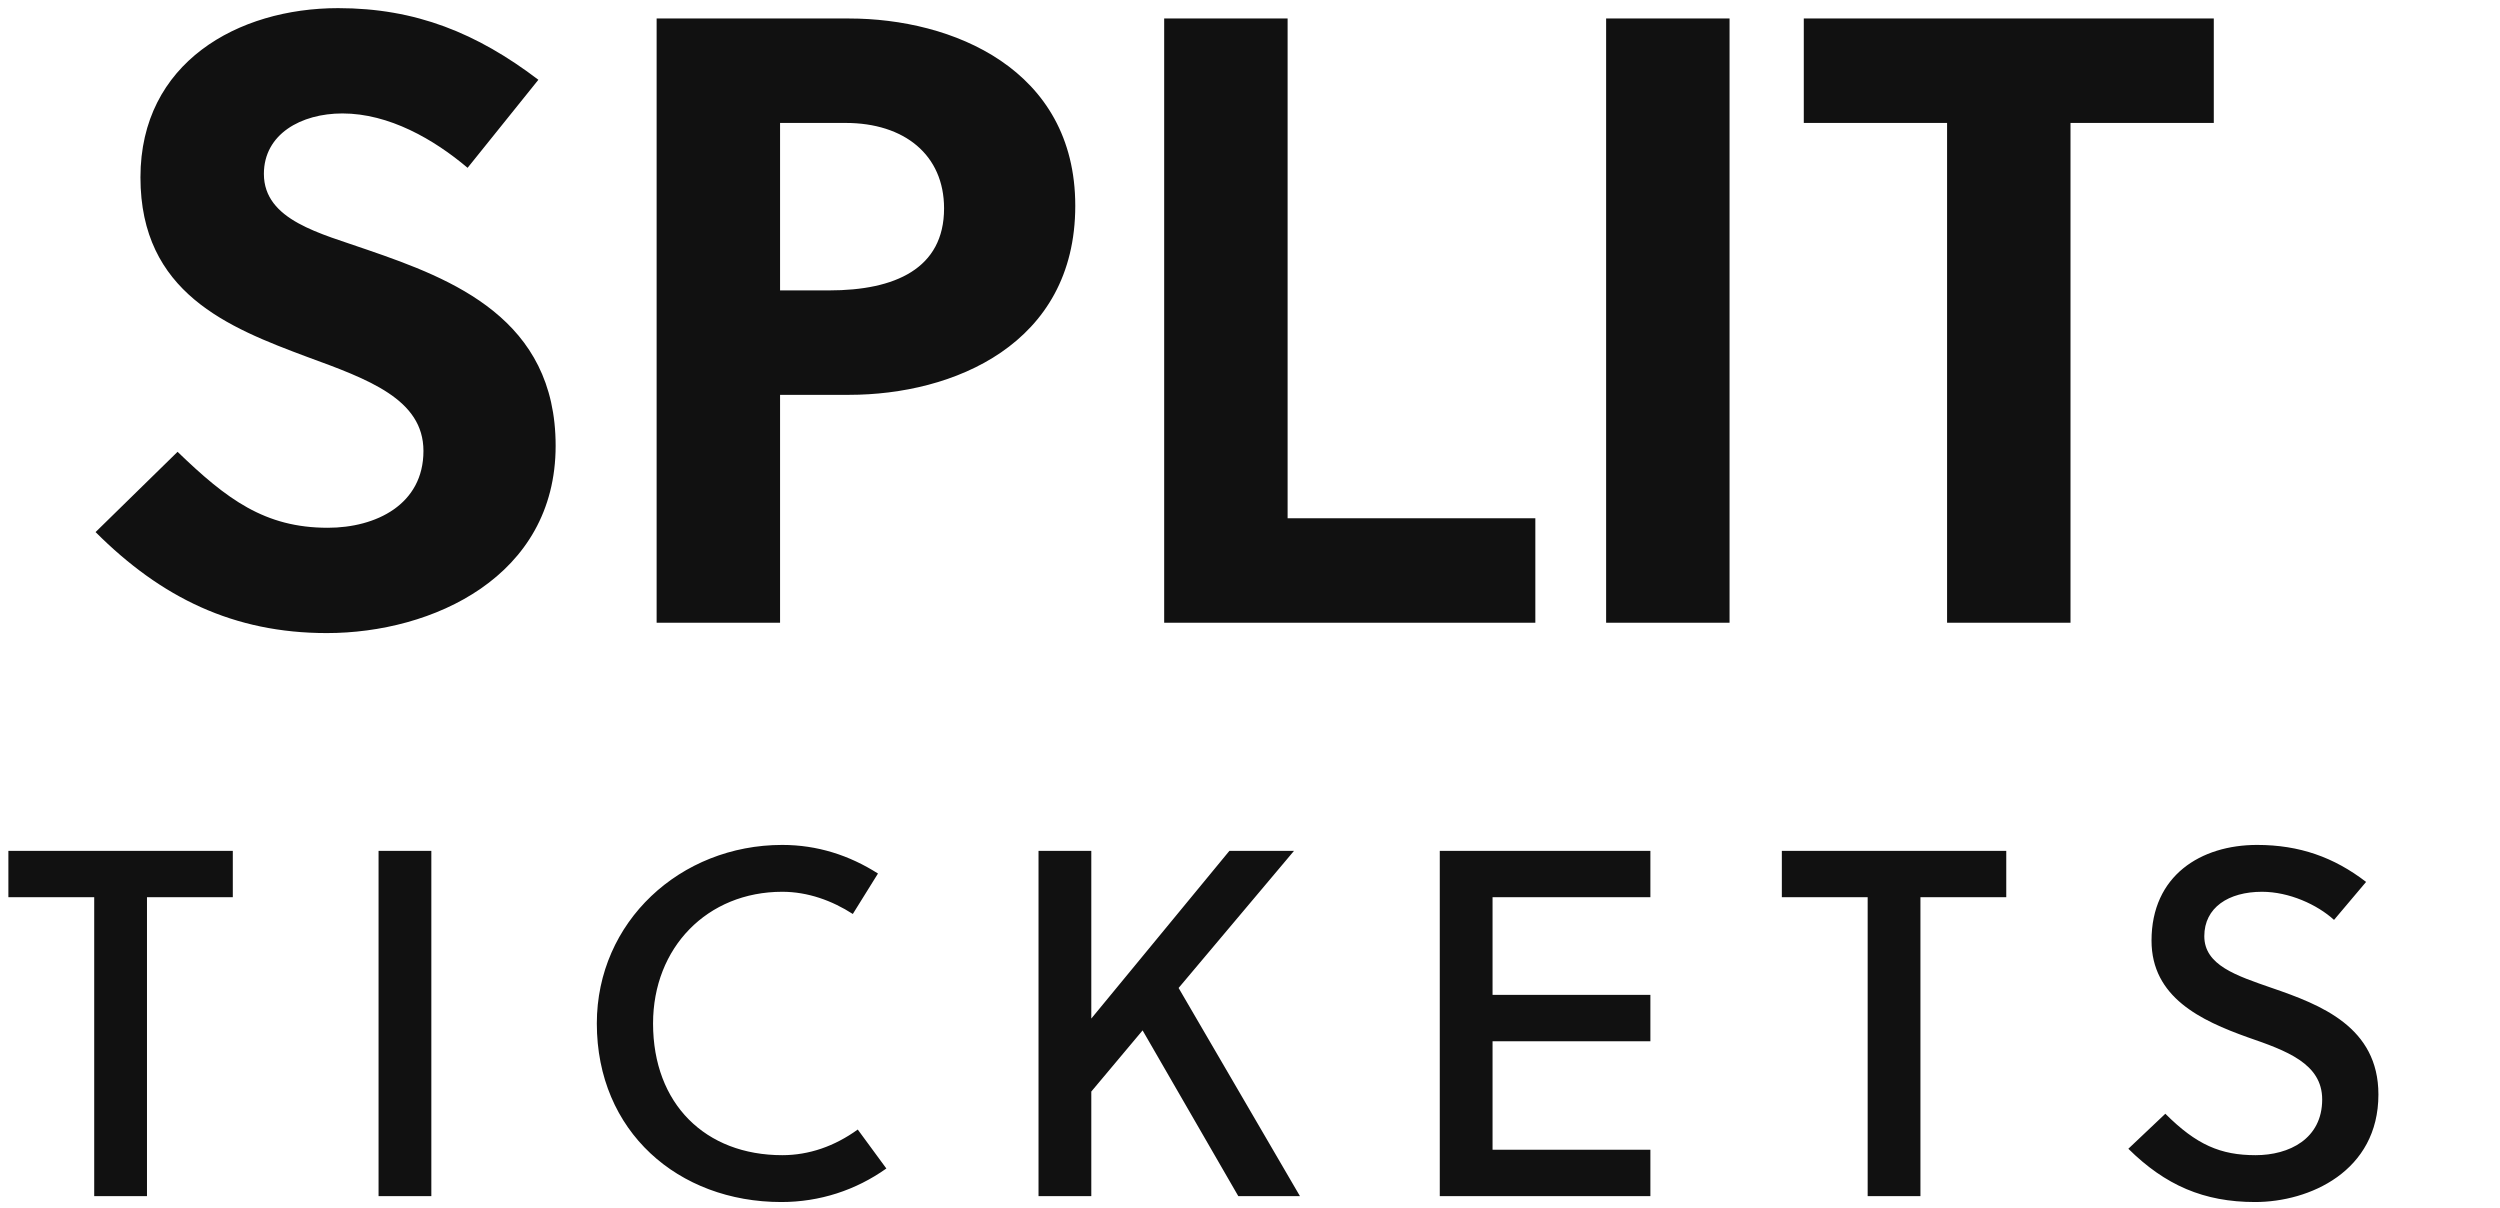
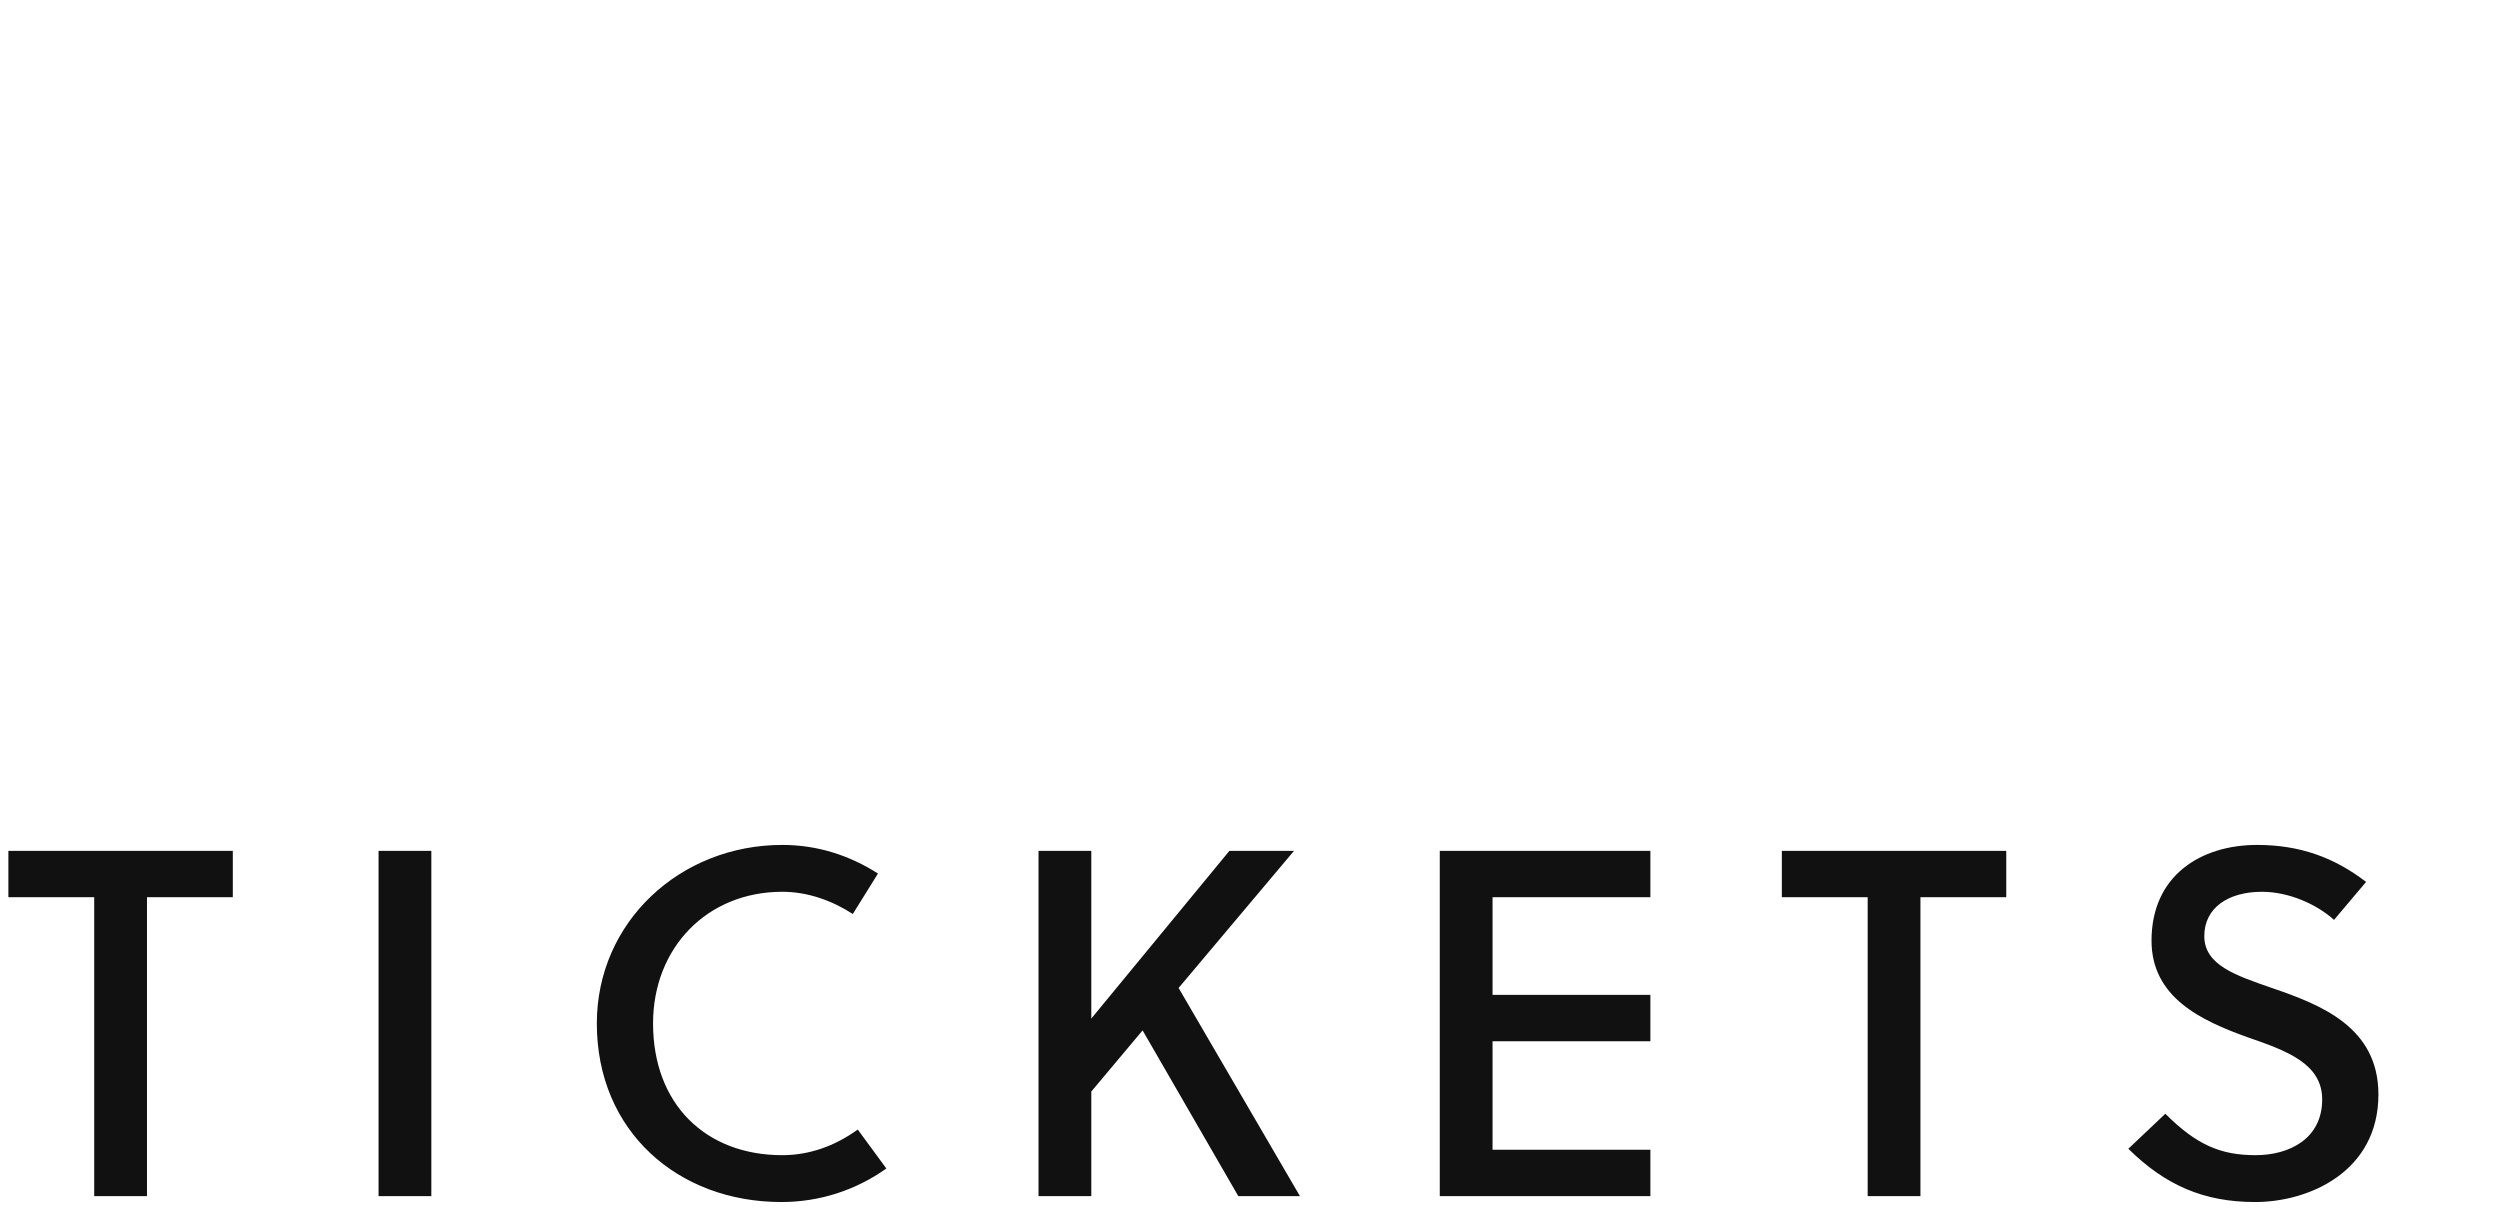
<svg xmlns="http://www.w3.org/2000/svg" width="202.74" height="98">
-   <path fill="#111111" d="M37.92 13.61L43.66 6.47C38.69 2.69 33.72 0.66 27.42 0.66C19.30 0.66 11.39 5.07 11.39 14.38C11.39 23.76 18.53 26.56 24.90 28.94C29.87 30.76 34.34 32.37 34.34 36.57C34.34 40.91 30.50 42.80 26.58 42.80C21.47 42.80 18.39 40.49 14.40 36.64L7.75 43.15C13.07 48.47 18.95 51.34 26.51 51.34C35.05 51.34 45.06 46.79 45.06 36.15C45.06 25.86 36.73 22.64 29.80 20.26C26.02 18.93 21.40 17.88 21.40 14.10C21.40 10.88 24.41 9.20 27.77 9.20C31.55 9.20 35.19 11.30 37.92 13.61ZM53.25 1.50L53.25 50.50L63.26 50.50L63.26 32.02L68.86 32.02C77.26 32.02 87.20 27.96 87.20 16.69C87.20 5.56 77.19 1.50 68.86 1.50ZM63.26 9.97L68.58 9.97C73.34 9.97 76.56 12.56 76.56 16.90C76.56 21.80 72.56 23.55 67.25 23.55L63.26 23.55ZM124.51 50.50L124.51 42.03L104.42 42.03L104.42 1.50L94.41 1.50L94.41 50.50ZM140.26 50.50L140.26 1.50L130.25 1.50L130.25 50.50ZM179.53 9.97L179.53 1.50L146.28 1.50L146.28 9.97L157.90 9.97L157.90 50.50L167.91 50.50L167.91 9.97Z" />
  <path fill="#111111" d="M18.88 72.76L18.88 69L0.68 69L0.68 72.76L7.64 72.76L7.64 97L11.92 97L11.92 72.76ZM34.98 97L34.98 69L30.70 69L30.70 97ZM52.96 83C52.96 76.84 57.36 72.32 63.44 72.32C65.52 72.32 67.48 73.04 69.16 74.12L71.20 70.84C68.88 69.36 66.28 68.52 63.44 68.52C55.16 68.52 48.40 74.76 48.40 83C48.40 91.76 55 97.48 63.36 97.48C66.48 97.48 69.40 96.52 71.88 94.76L69.56 91.60C67.68 92.96 65.60 93.68 63.44 93.68C57.20 93.68 52.96 89.52 52.96 83ZM104.94 69L99.70 69L88.50 82.60L88.50 69L84.22 69L84.22 97L88.50 97L88.50 88.52L92.66 83.56L100.42 97L105.42 97L95.58 80.12ZM133.84 97L133.84 93.24L121.04 93.24L121.04 84.44L133.84 84.44L133.84 80.68L121.04 80.68L121.04 72.76L133.84 72.76L133.84 69L116.76 69L116.76 97ZM162.70 72.76L162.70 69L144.50 69L144.50 72.76L151.46 72.76L151.46 97L155.74 97L155.74 72.76ZM189.28 74.60L191.88 71.52C189.28 69.52 186.48 68.52 183.04 68.52C178.48 68.52 174.48 71 174.48 76.28C174.48 80.88 178.48 82.76 182.28 84.12C185.40 85.20 188.32 86.24 188.32 89.16C188.32 92.36 185.64 93.68 182.92 93.68C180.08 93.68 178.12 92.84 175.60 90.32L172.60 93.16C175.60 96.12 178.72 97.48 182.88 97.48C187.28 97.48 192.88 95 192.88 88.76C192.88 83.28 188.20 81.48 184.24 80.12C181.36 79.12 178.76 78.28 178.76 75.92C178.76 73.60 180.72 72.32 183.44 72.32C185.64 72.32 187.92 73.36 189.28 74.60Z" />
</svg>